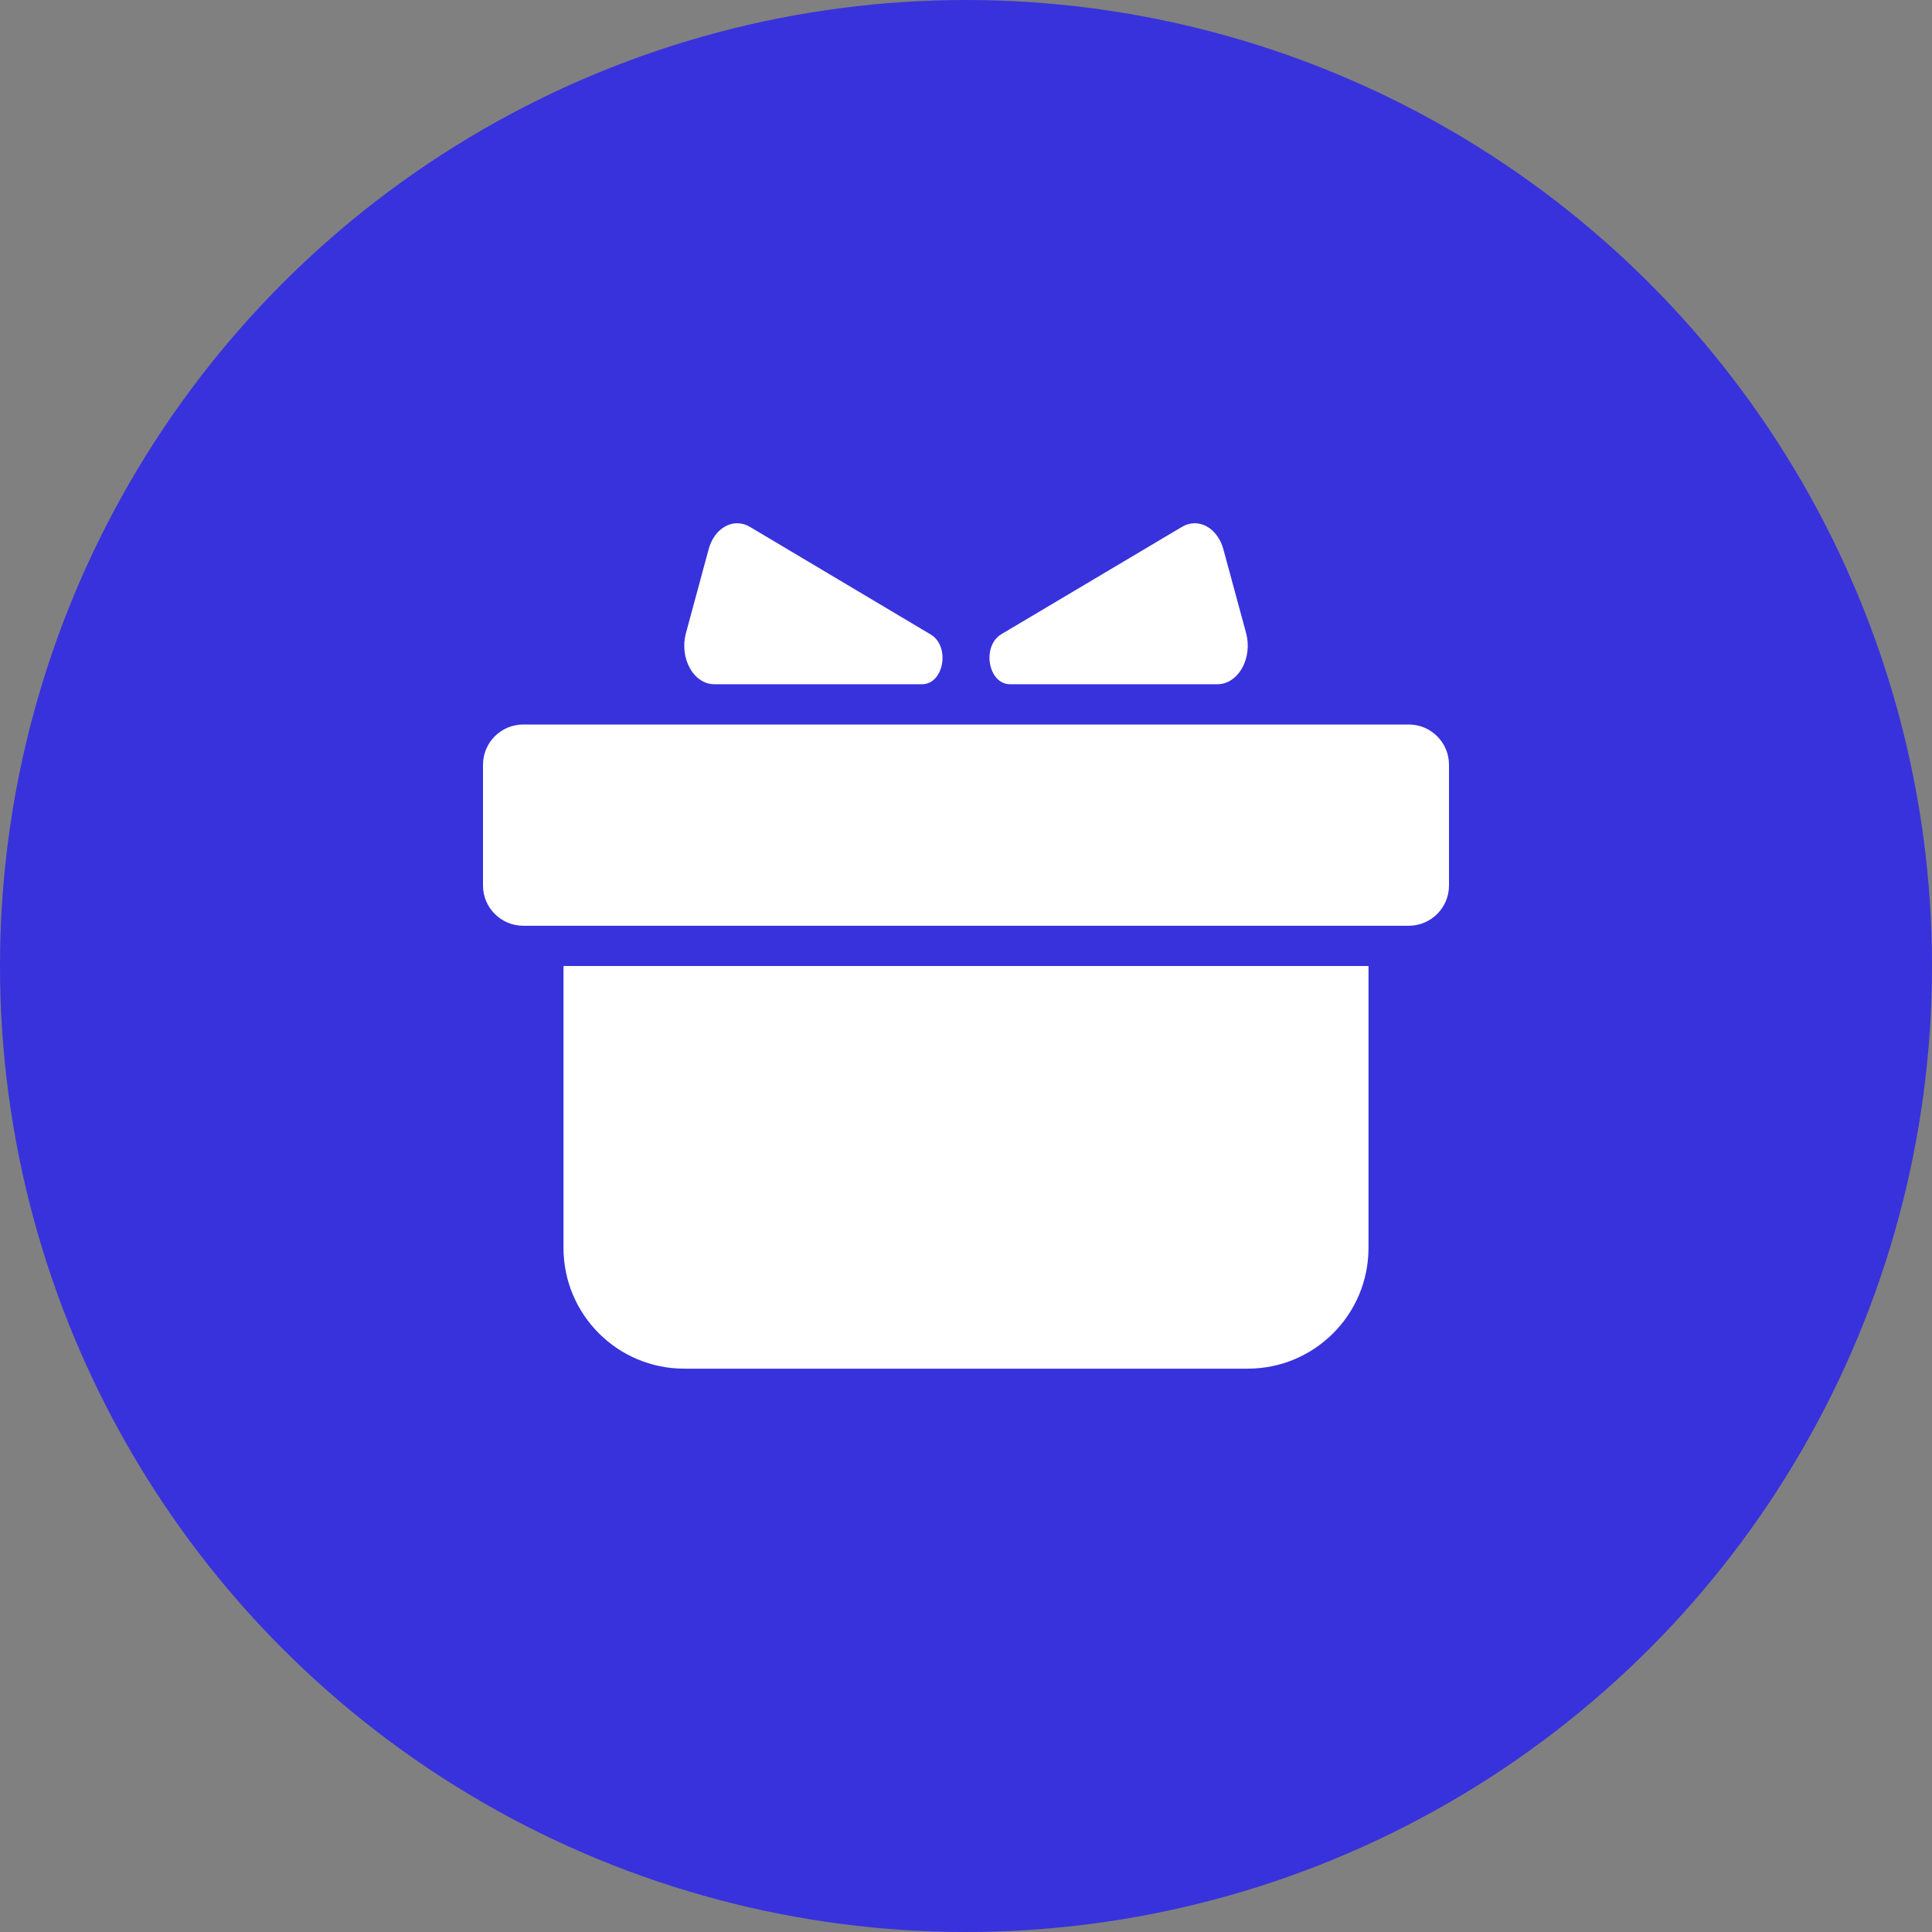
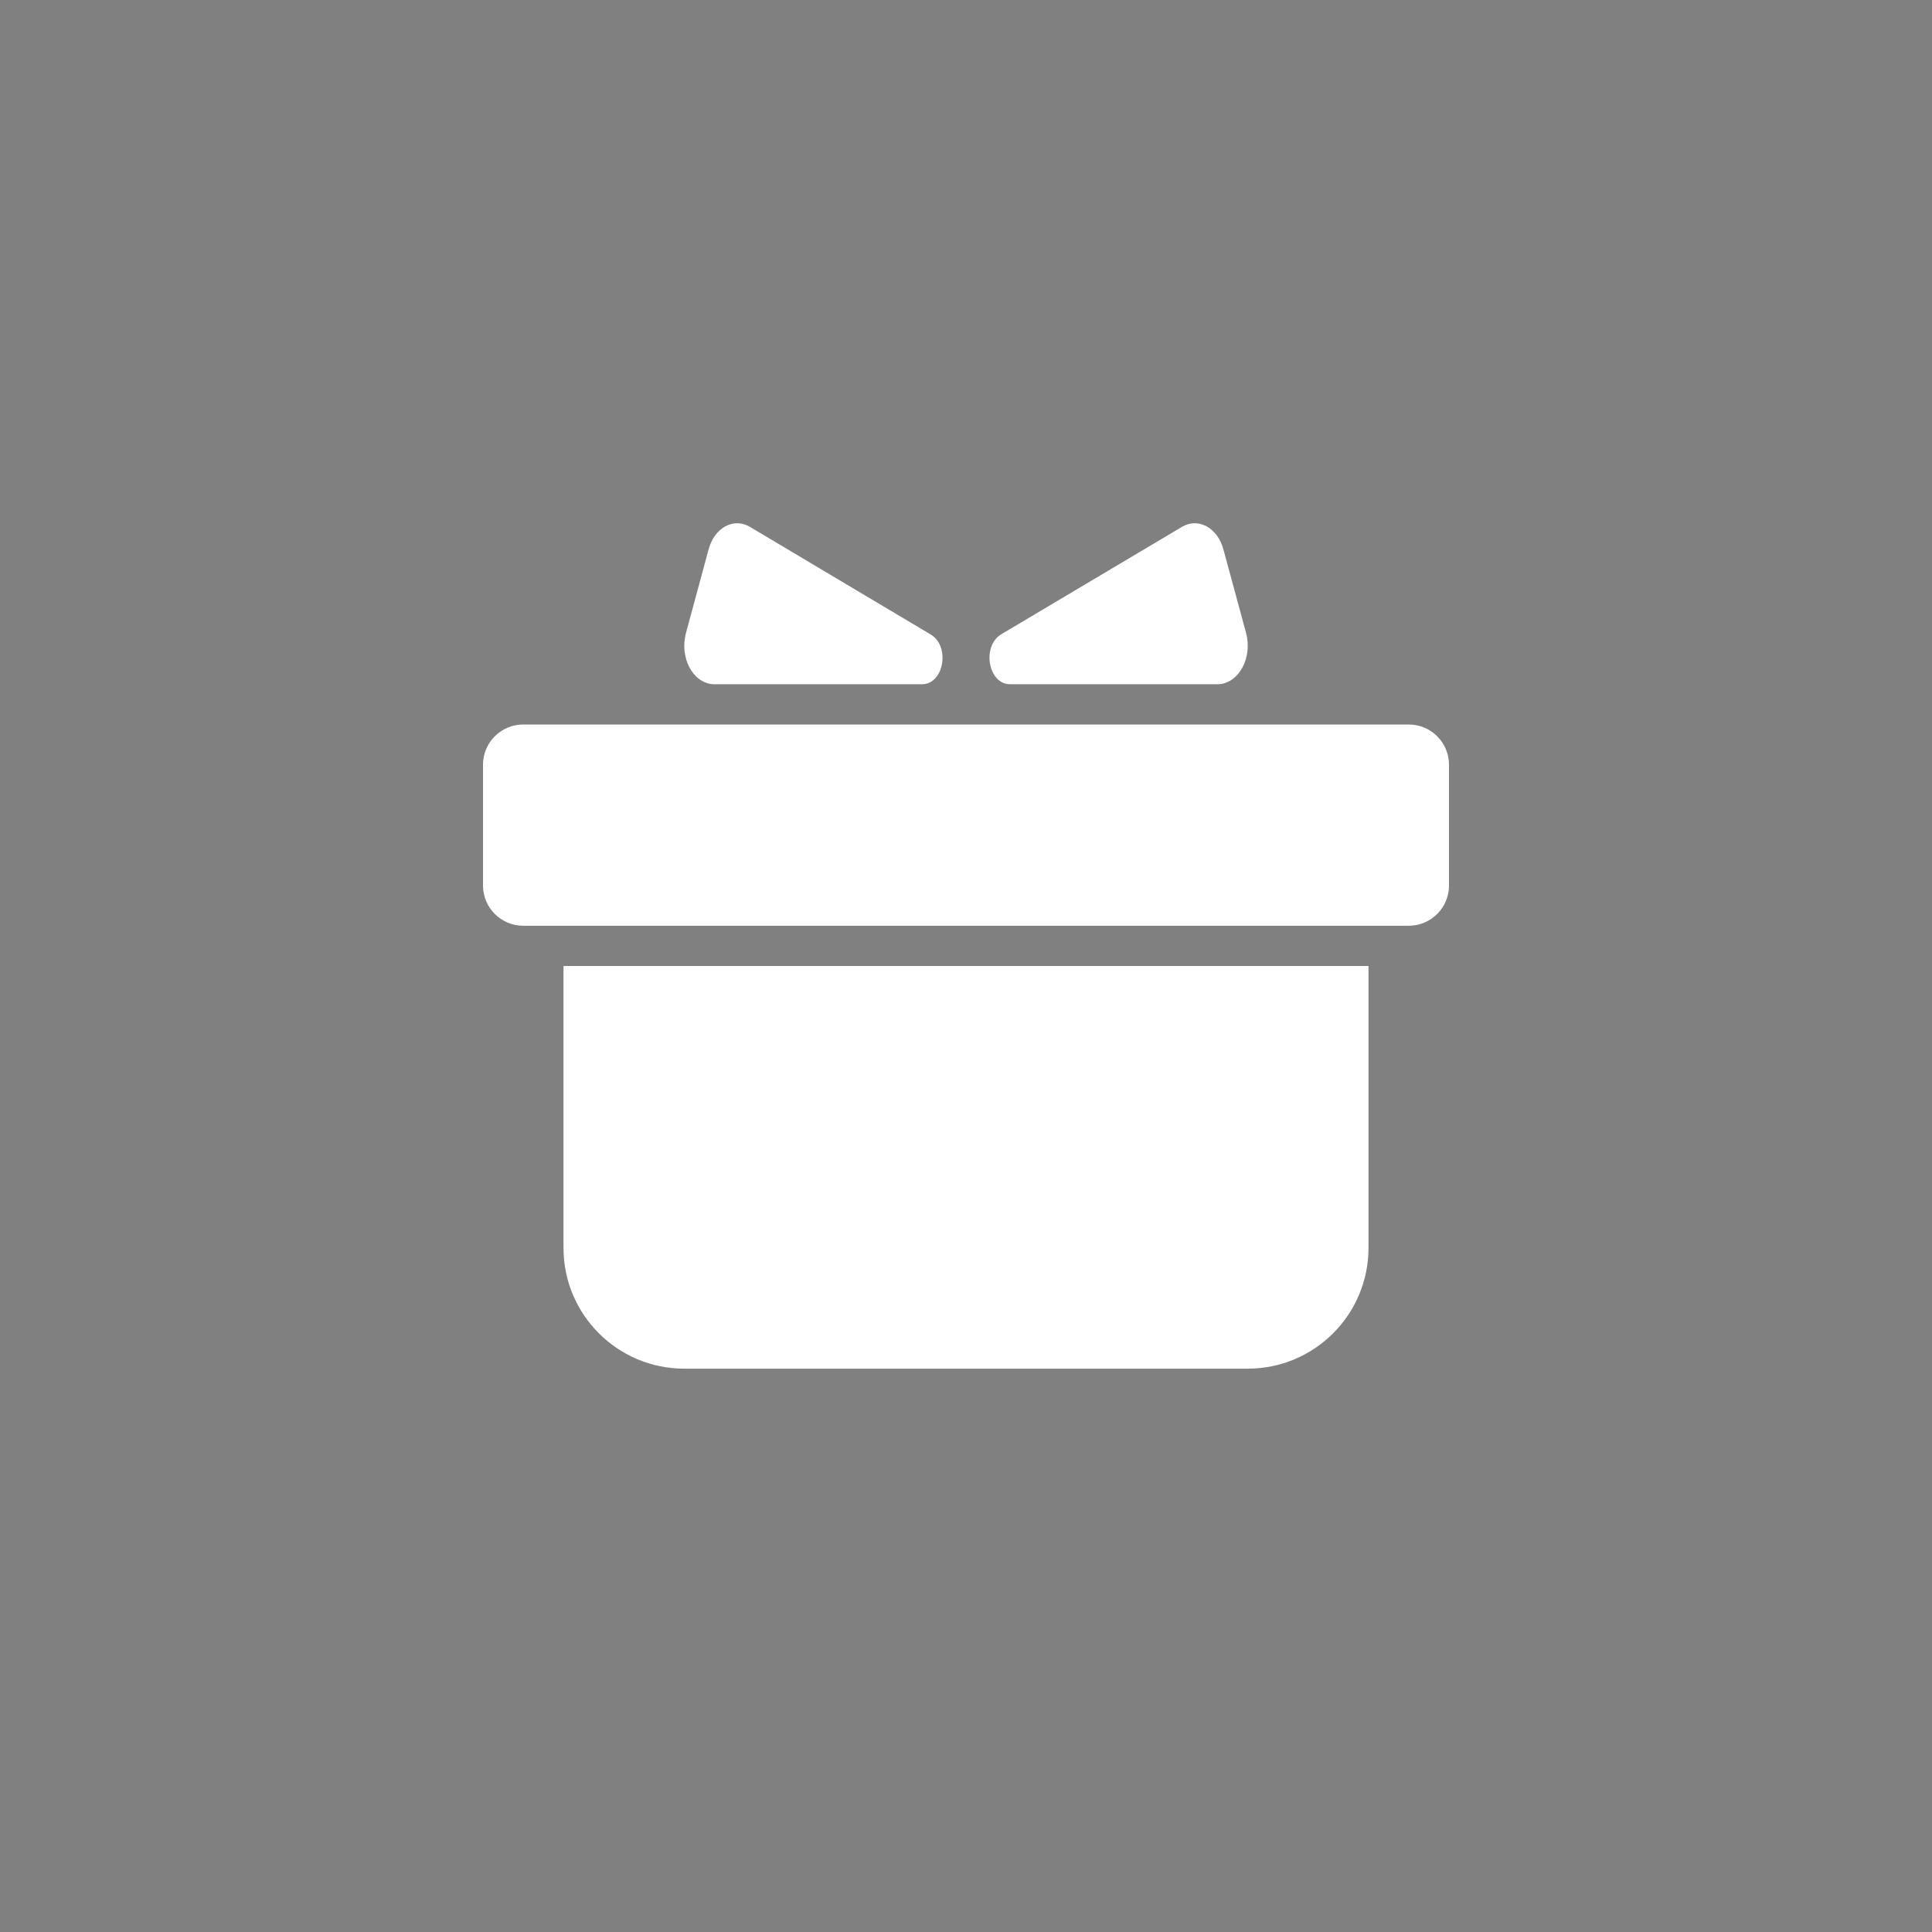
<svg xmlns="http://www.w3.org/2000/svg" width="48px" height="48px" viewBox="0 0 48 48" version="1.1">
  <rect x="0" y="0" width="48" height="48" fill="#808080" stroke="none" />
  <title>邀请奖励</title>
  <g id="交易首页" stroke="none" stroke-width="1" fill="none" fill-rule="evenodd">
    <g id="首页更新1" transform="translate(-164, -177)">
      <g id="邀请奖励" transform="translate(164, 177)">
-         <circle id="椭圆形备份-2" fill="#3732DC" cx="24" cy="24" r="24" />
        <g id="编组-3" transform="translate(12, 13)" fill="#FFFFFF" fill-rule="nonzero">
          <path d="M5.748,4 L10.907,4 C11.452,4 11.616,3.056 11.122,2.763 L6.63,0.089 C6.438,-0.025 6.218,-0.03 6.022,0.076 C5.827,0.181 5.677,0.387 5.607,0.642 L5.041,2.734 C4.962,3.026 4.999,3.348 5.139,3.599 C5.279,3.851 5.506,4 5.748,4 L5.748,4 Z M13.096,4 L18.248,4 C18.491,4 18.719,3.85 18.86,3.597 C19.002,3.345 19.038,3.021 18.959,2.728 L18.394,0.645 C18.324,0.389 18.172,0.182 17.976,0.076 C17.78,-0.03 17.558,-0.025 17.365,0.09 L12.881,2.755 C12.383,3.05 12.548,4 13.096,4 L13.096,4 Z M1,5 L23,5 C23.552,5 24,5.448 24,6 L24,9 C24,9.552 23.552,10 23,10 L1,10 C0.448,10 5.11724585e-16,9.552 0,9 L0,6 C-6.76353751e-17,5.448 0.448,5 1,5 Z M2,11 L22,11 L22,18.004 C22,19.661 20.657,21.004 19,21.004 L5,21.004 C3.343,21.004 2,19.661 2,18.004 L2,11 L2,11 Z" id="形状结合" />
        </g>
      </g>
    </g>
  </g>
</svg>